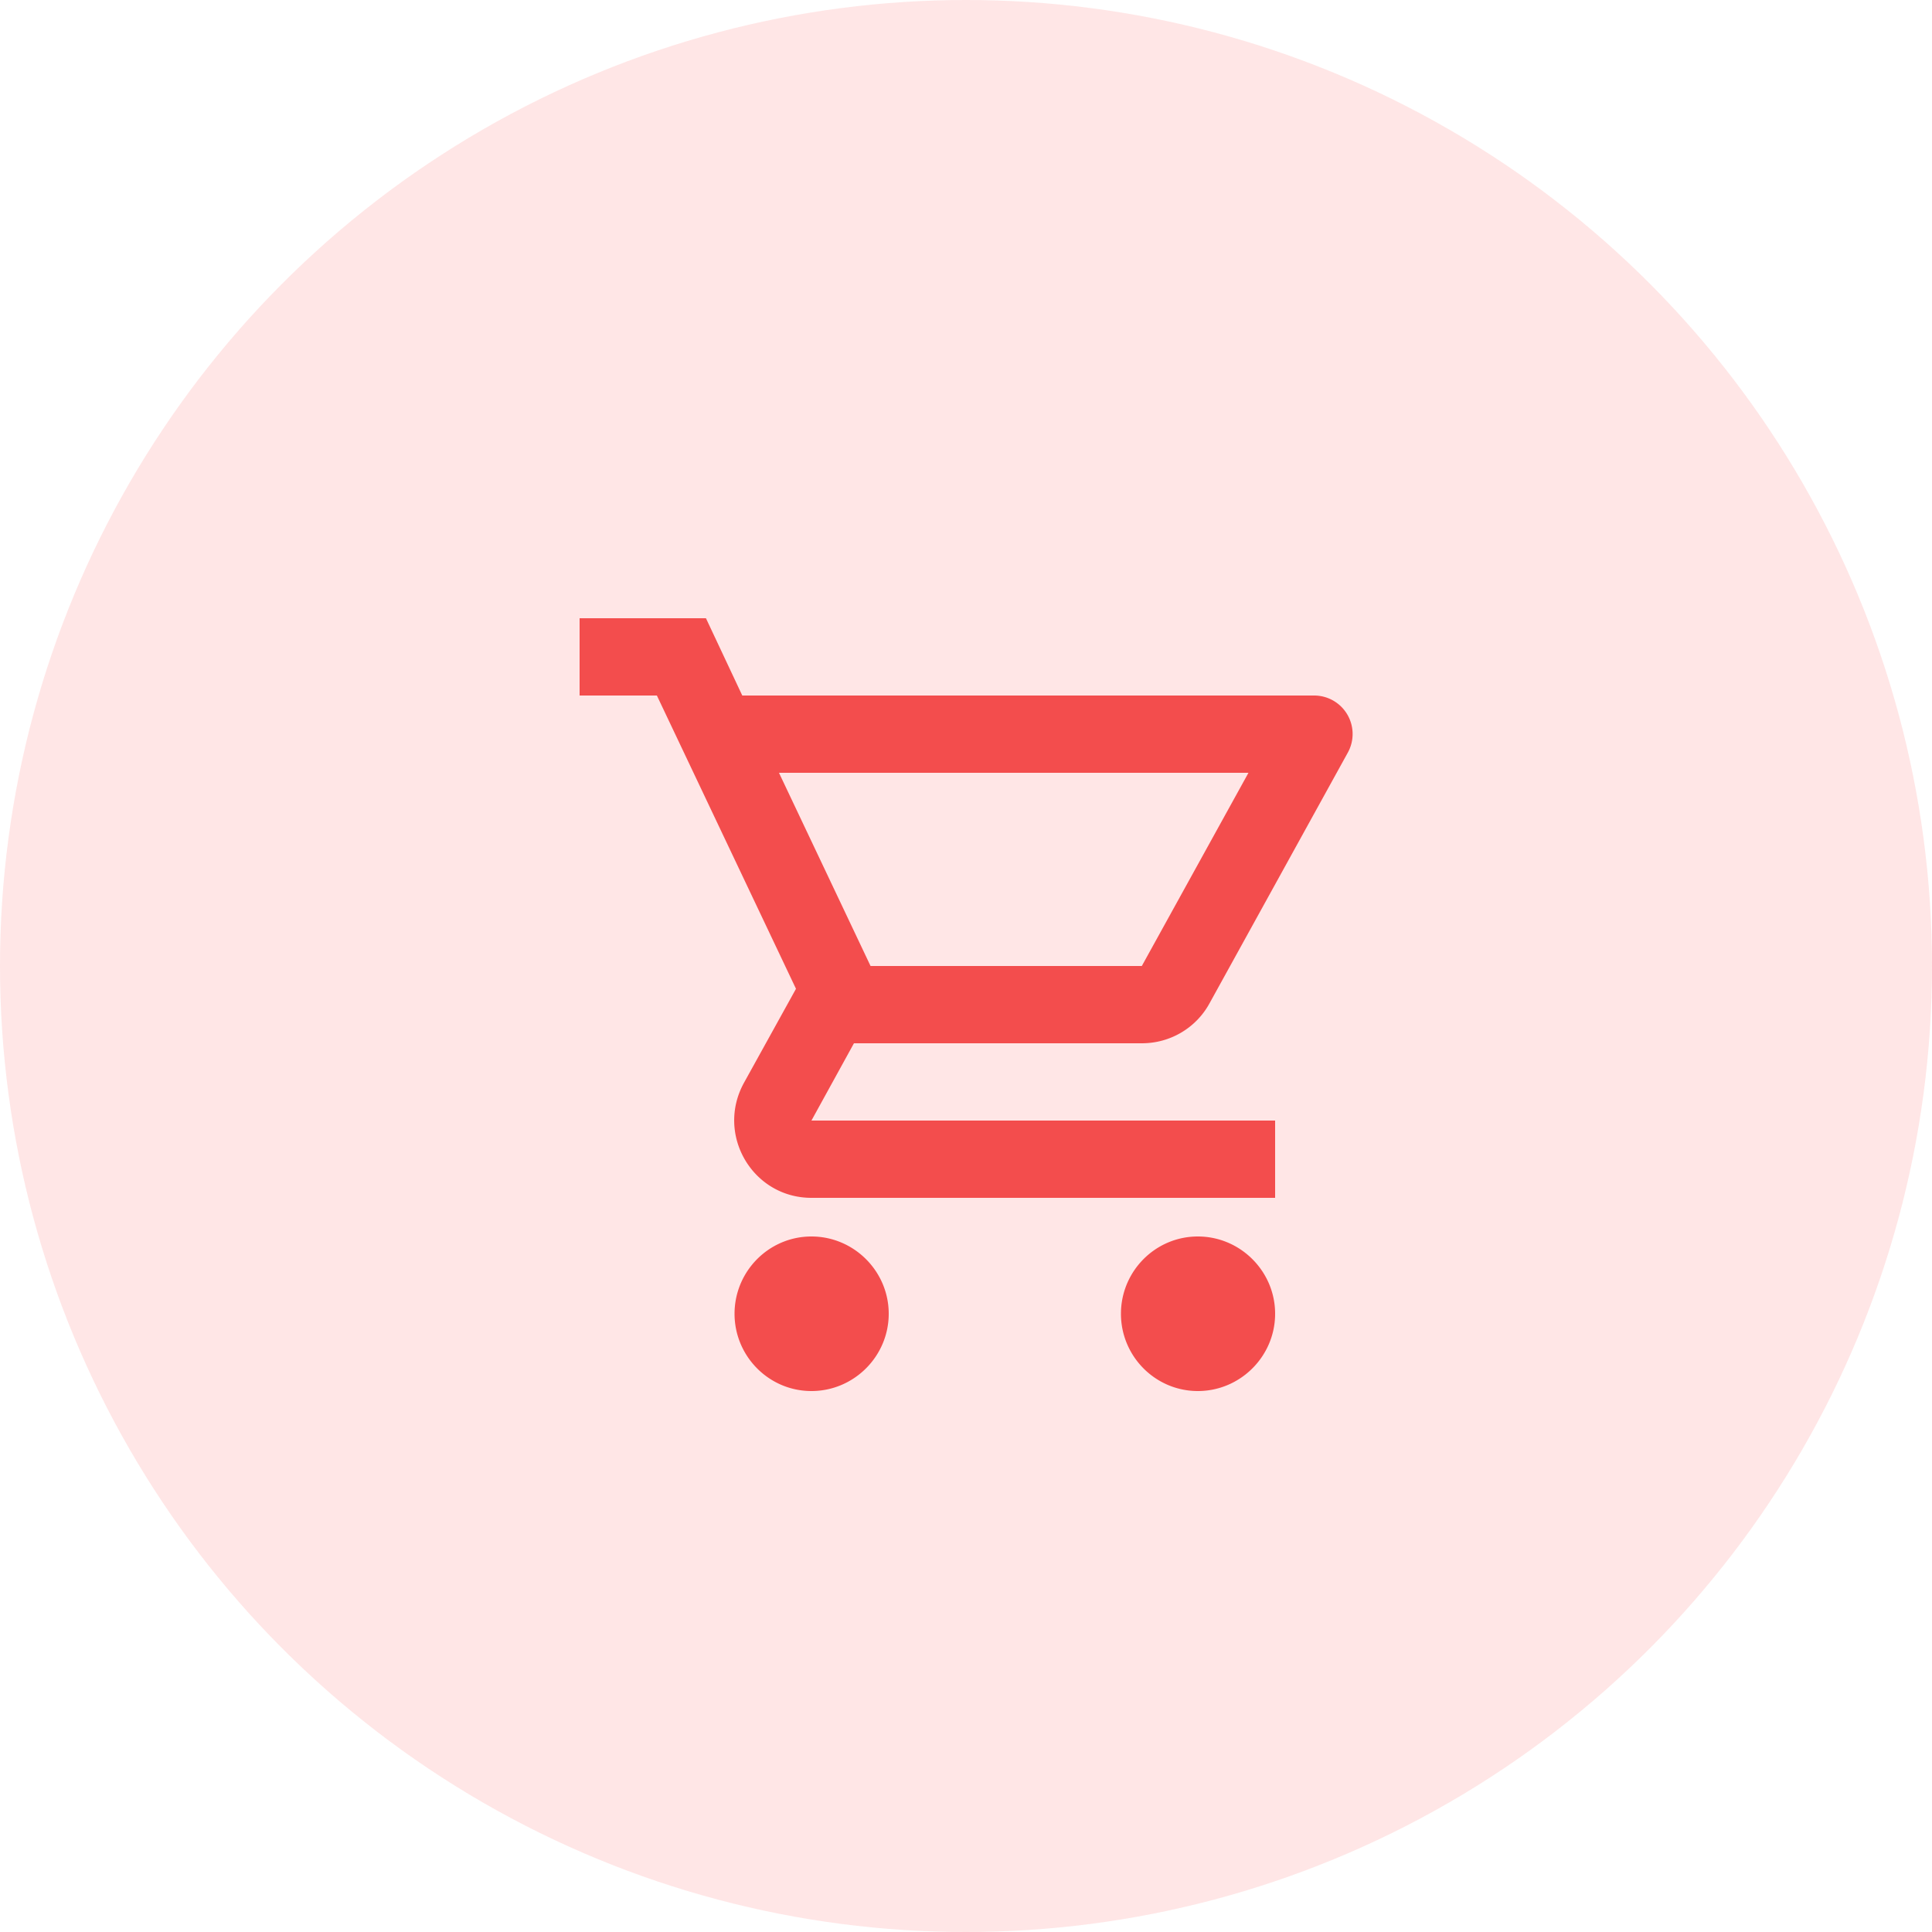
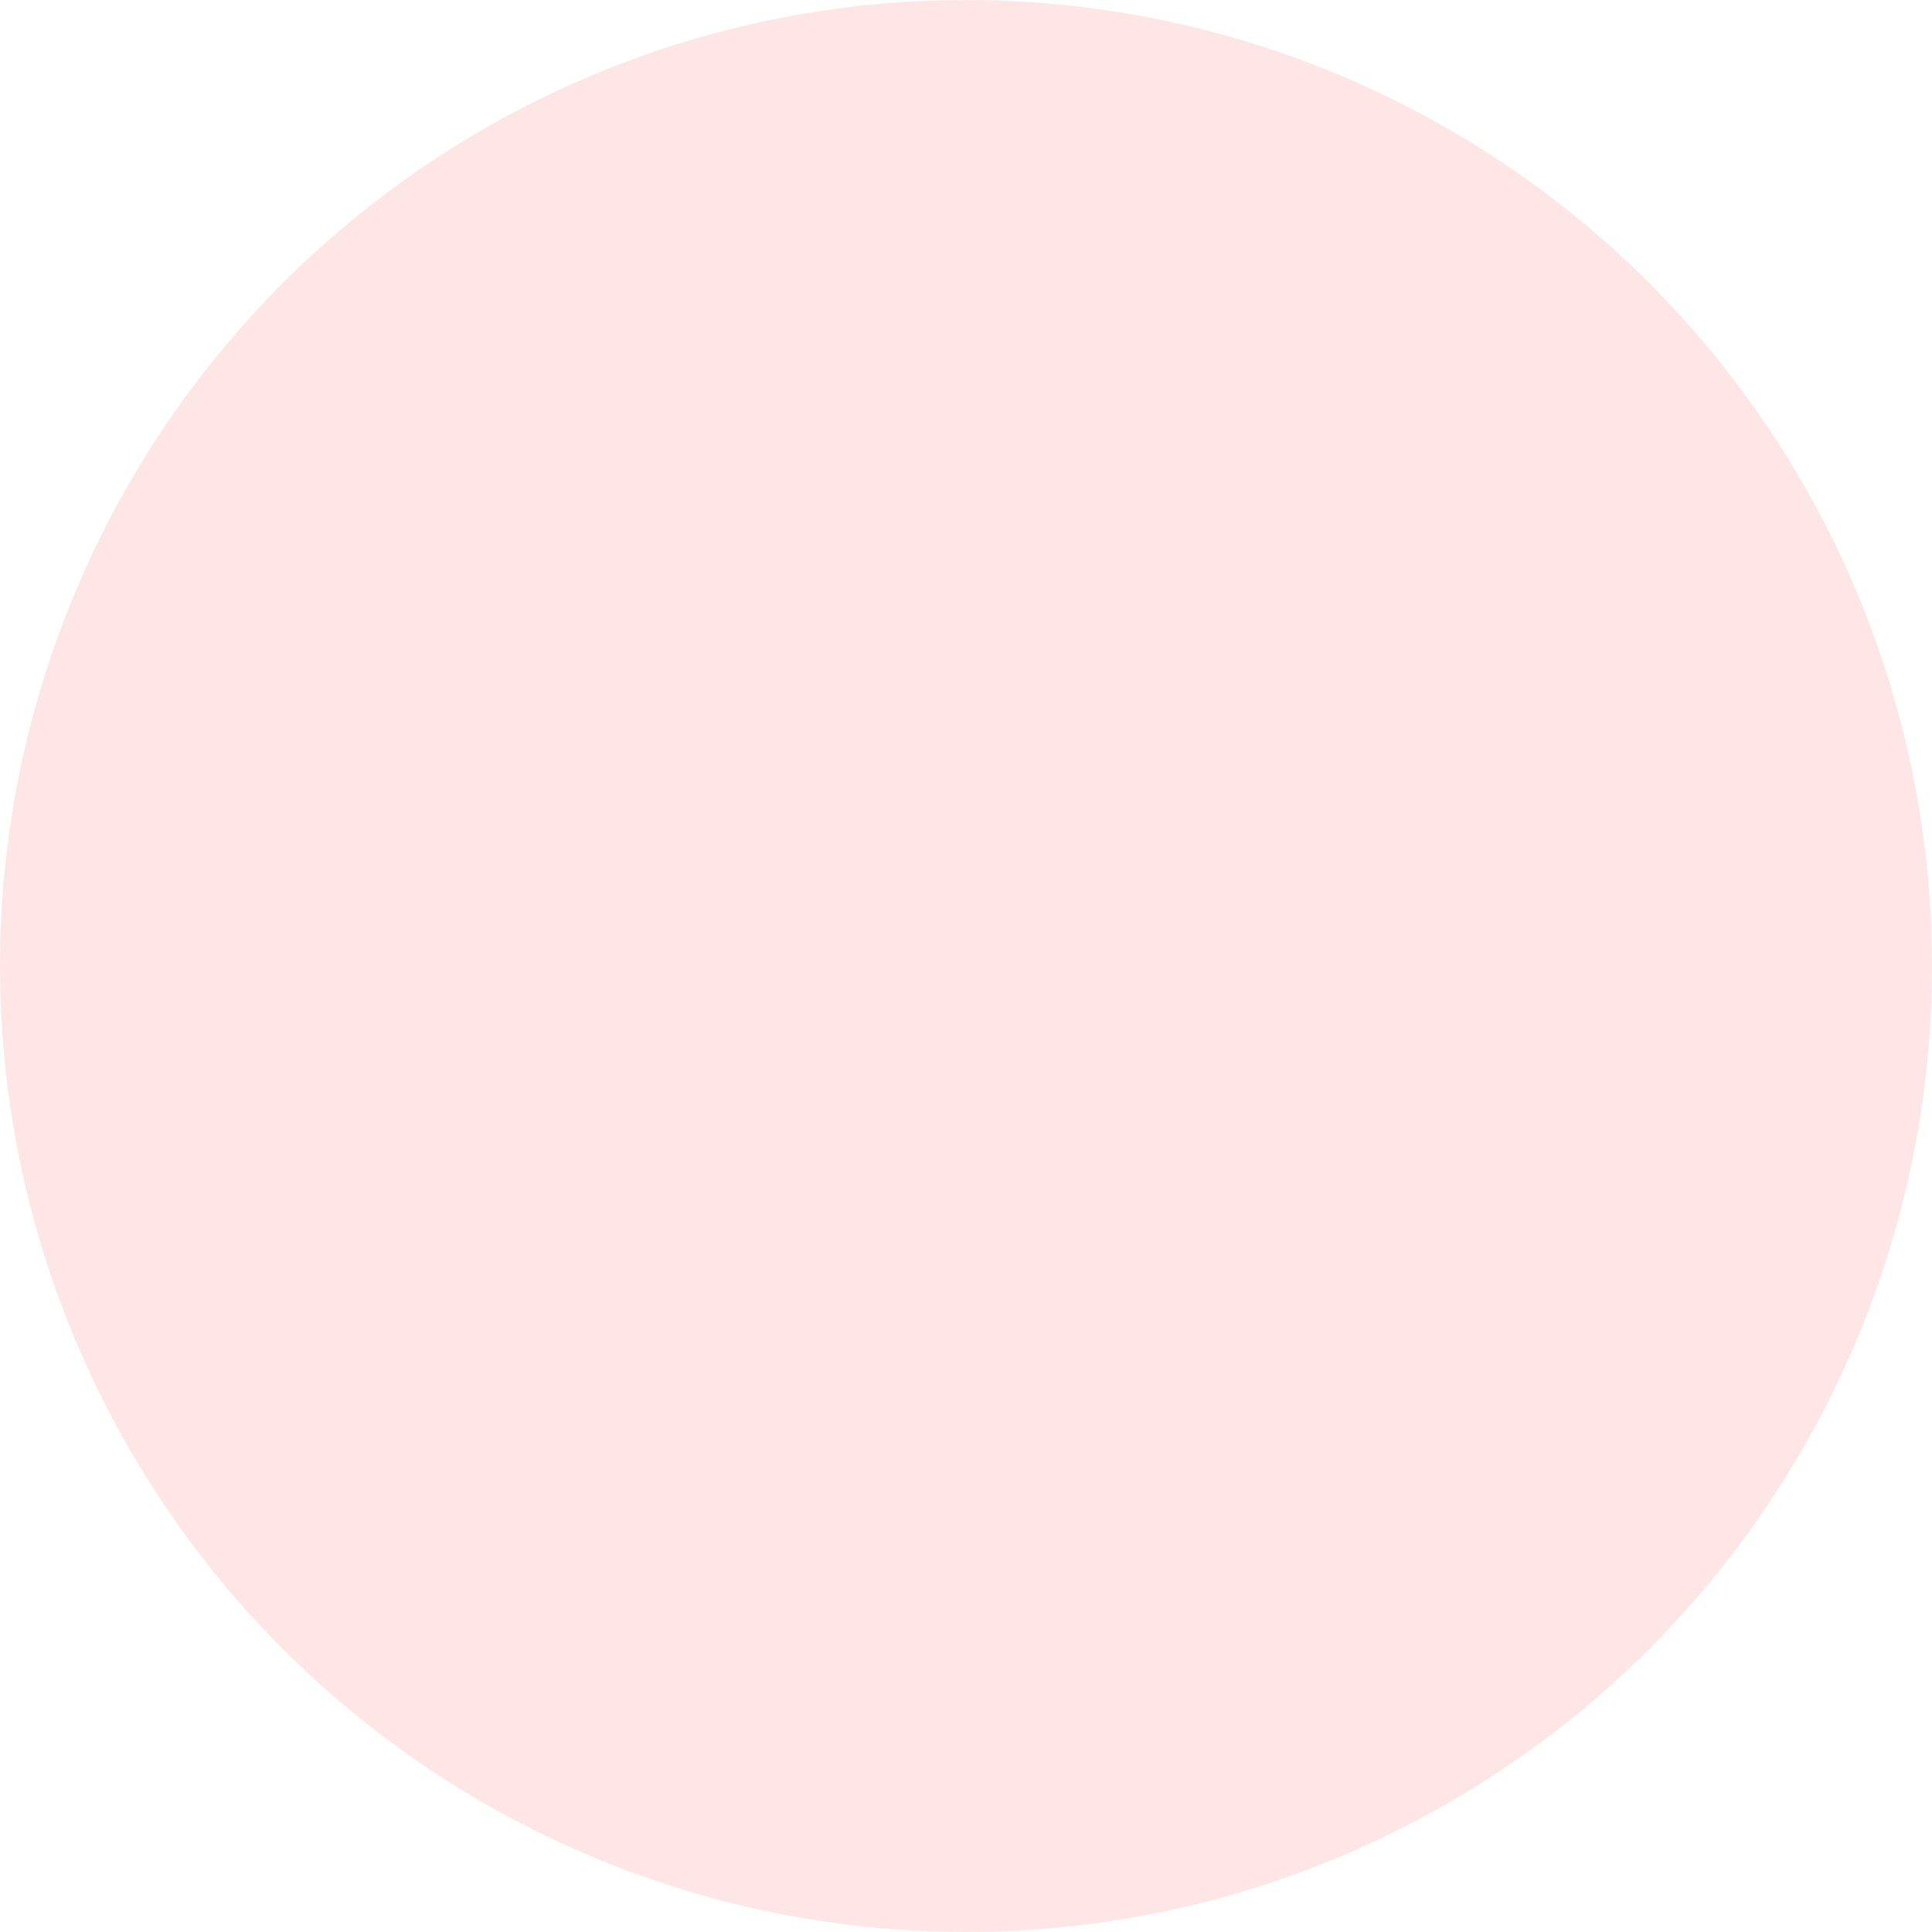
<svg xmlns="http://www.w3.org/2000/svg" width="50" height="50" viewBox="0 0 50 50">
  <g fill="none" fill-rule="evenodd">
    <circle fill="#FF5C5C" opacity=".15" cx="25" cy="25" r="25" />
-     <path d="M29.55 27c.75 0 1.41-.41 1.75-1.03l3.58-6.49a.996.996 0 0 0-.87-1.48h-14.8l-.94-2H15v2h2l3.6 7.59-1.35 2.44C18.52 29.37 19.48 31 21 31h12v-2H21l1.1-2h7.45zm-9.39-7h12.15l-2.76 5h-7.02l-2.37-5zM21 32c-1.1 0-1.99.9-1.99 2s.89 2 1.99 2 2-.9 2-2-.9-2-2-2zm10 0c-1.1 0-1.99.9-1.99 2s.89 2 1.99 2 2-.9 2-2-.9-2-2-2z" fill="#F34D4D" fill-rule="nonzero" />
  </g>
</svg>